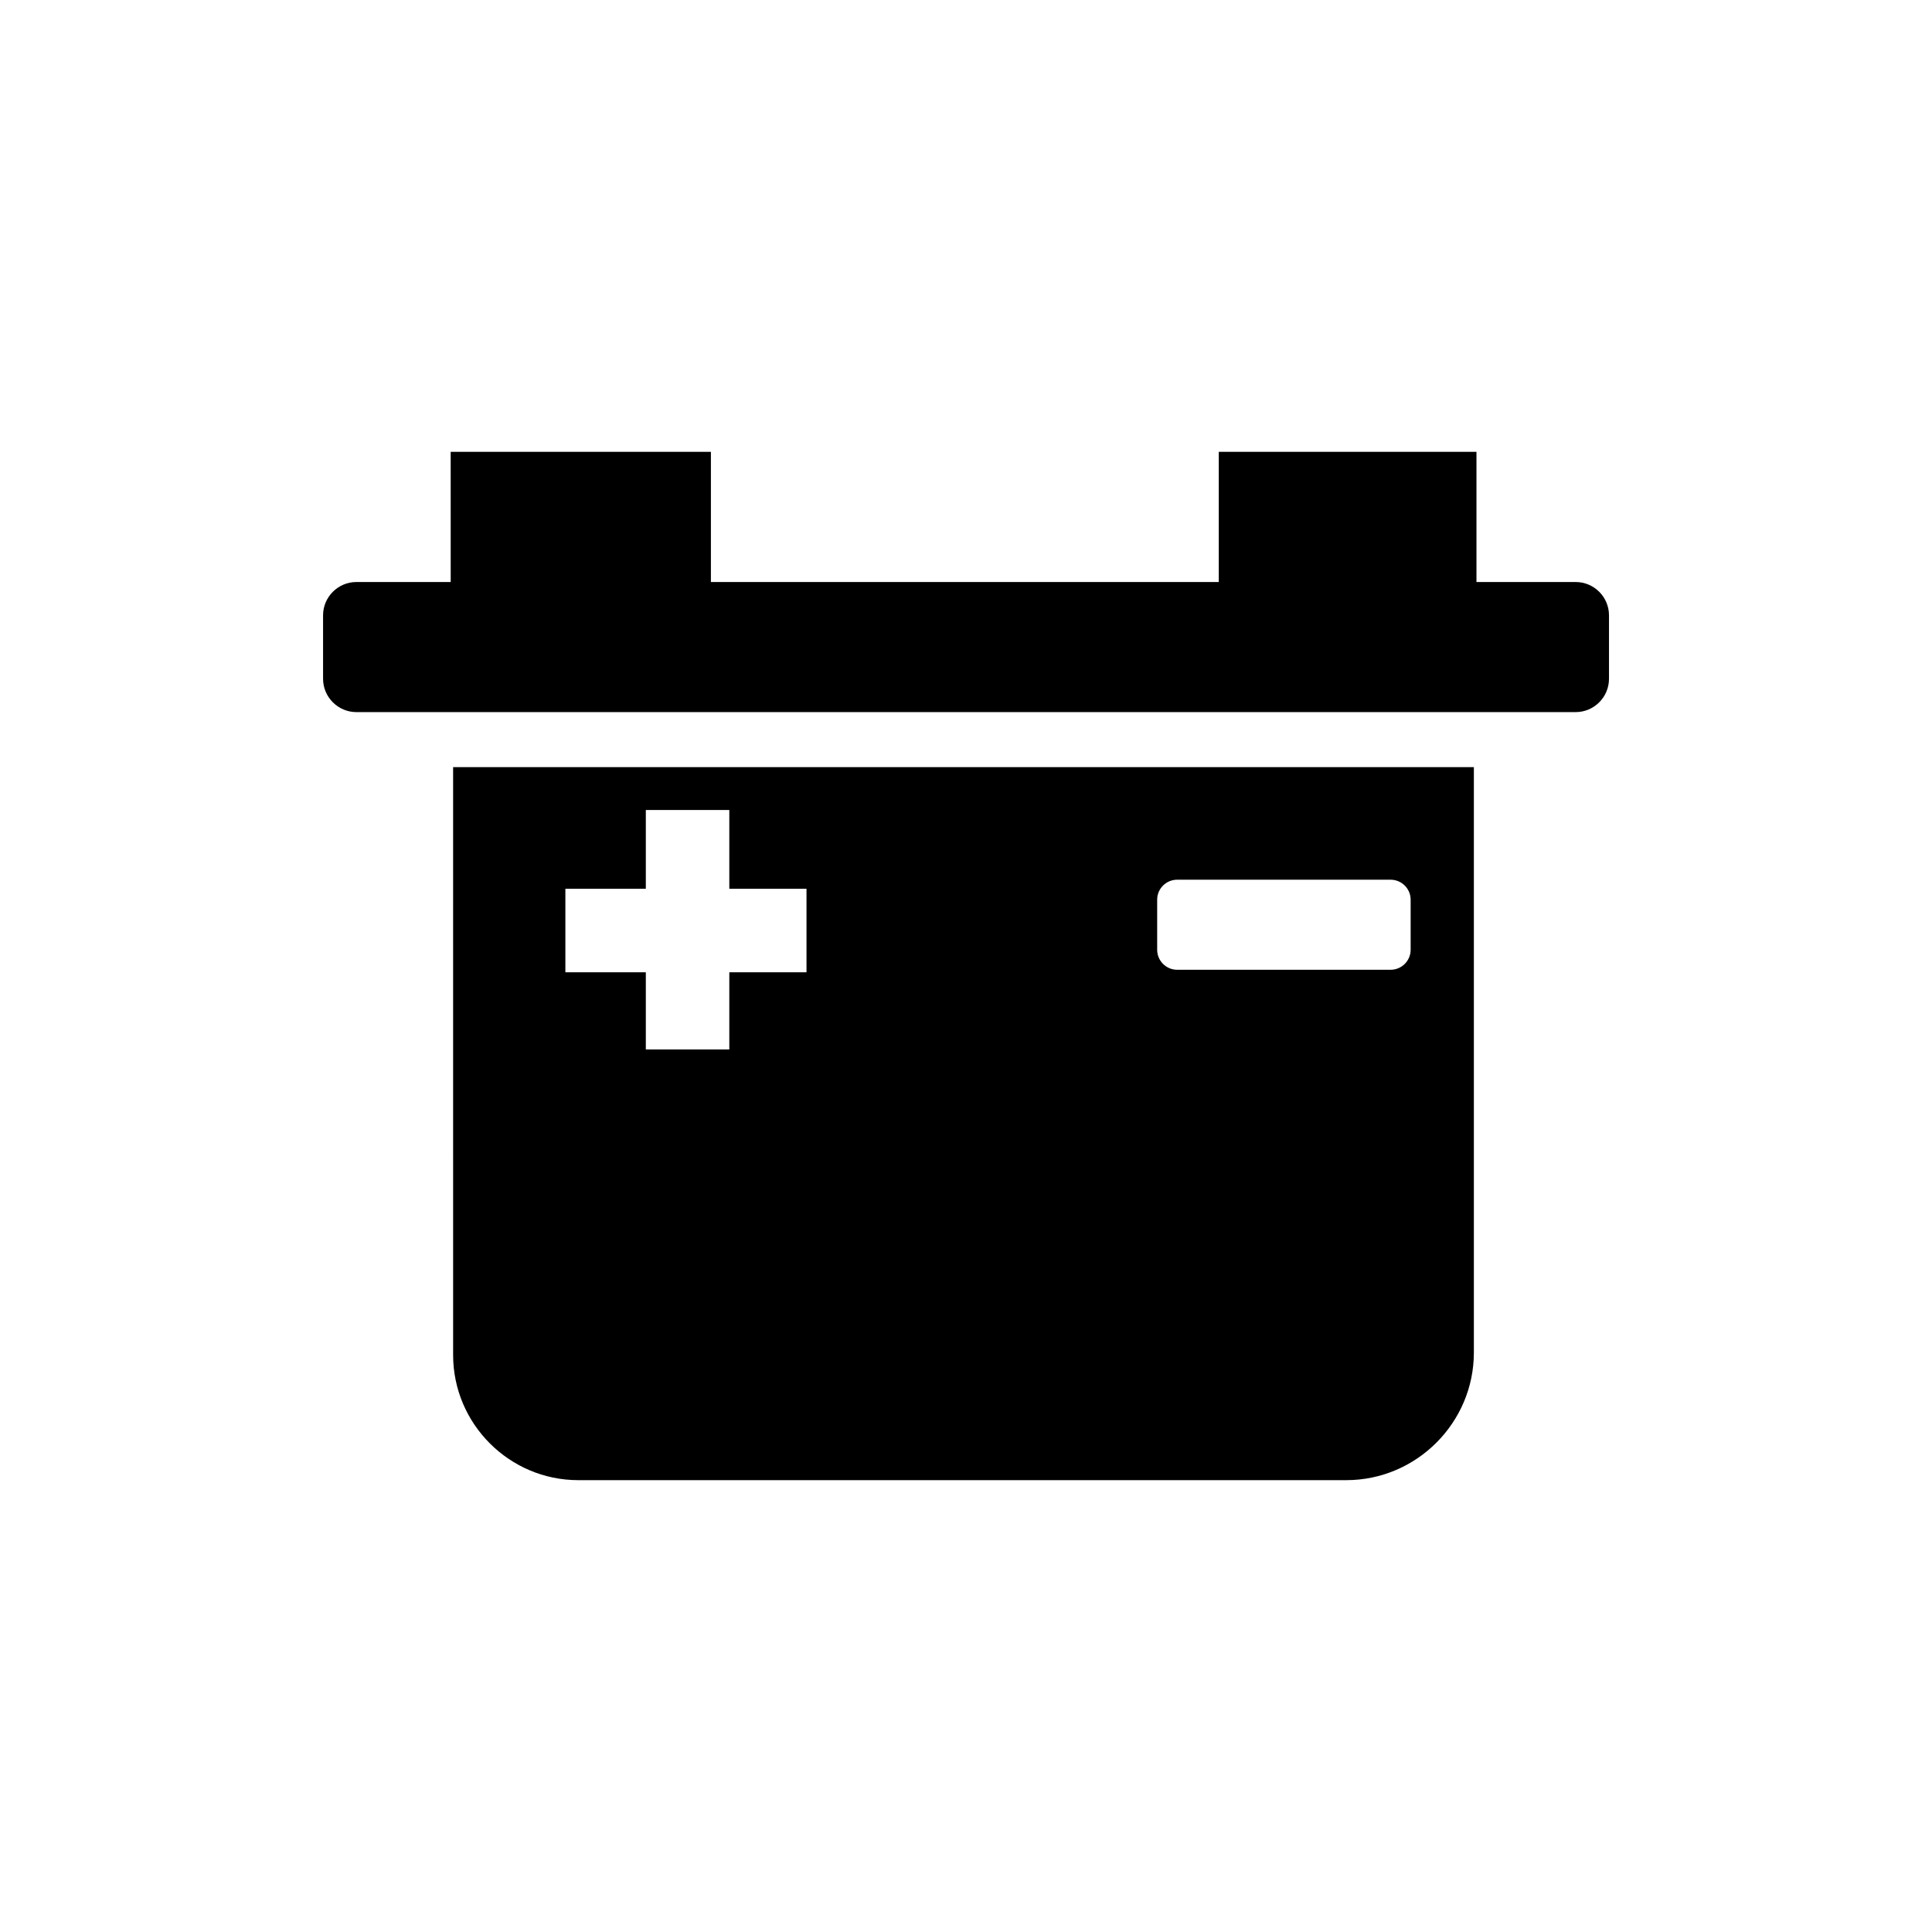
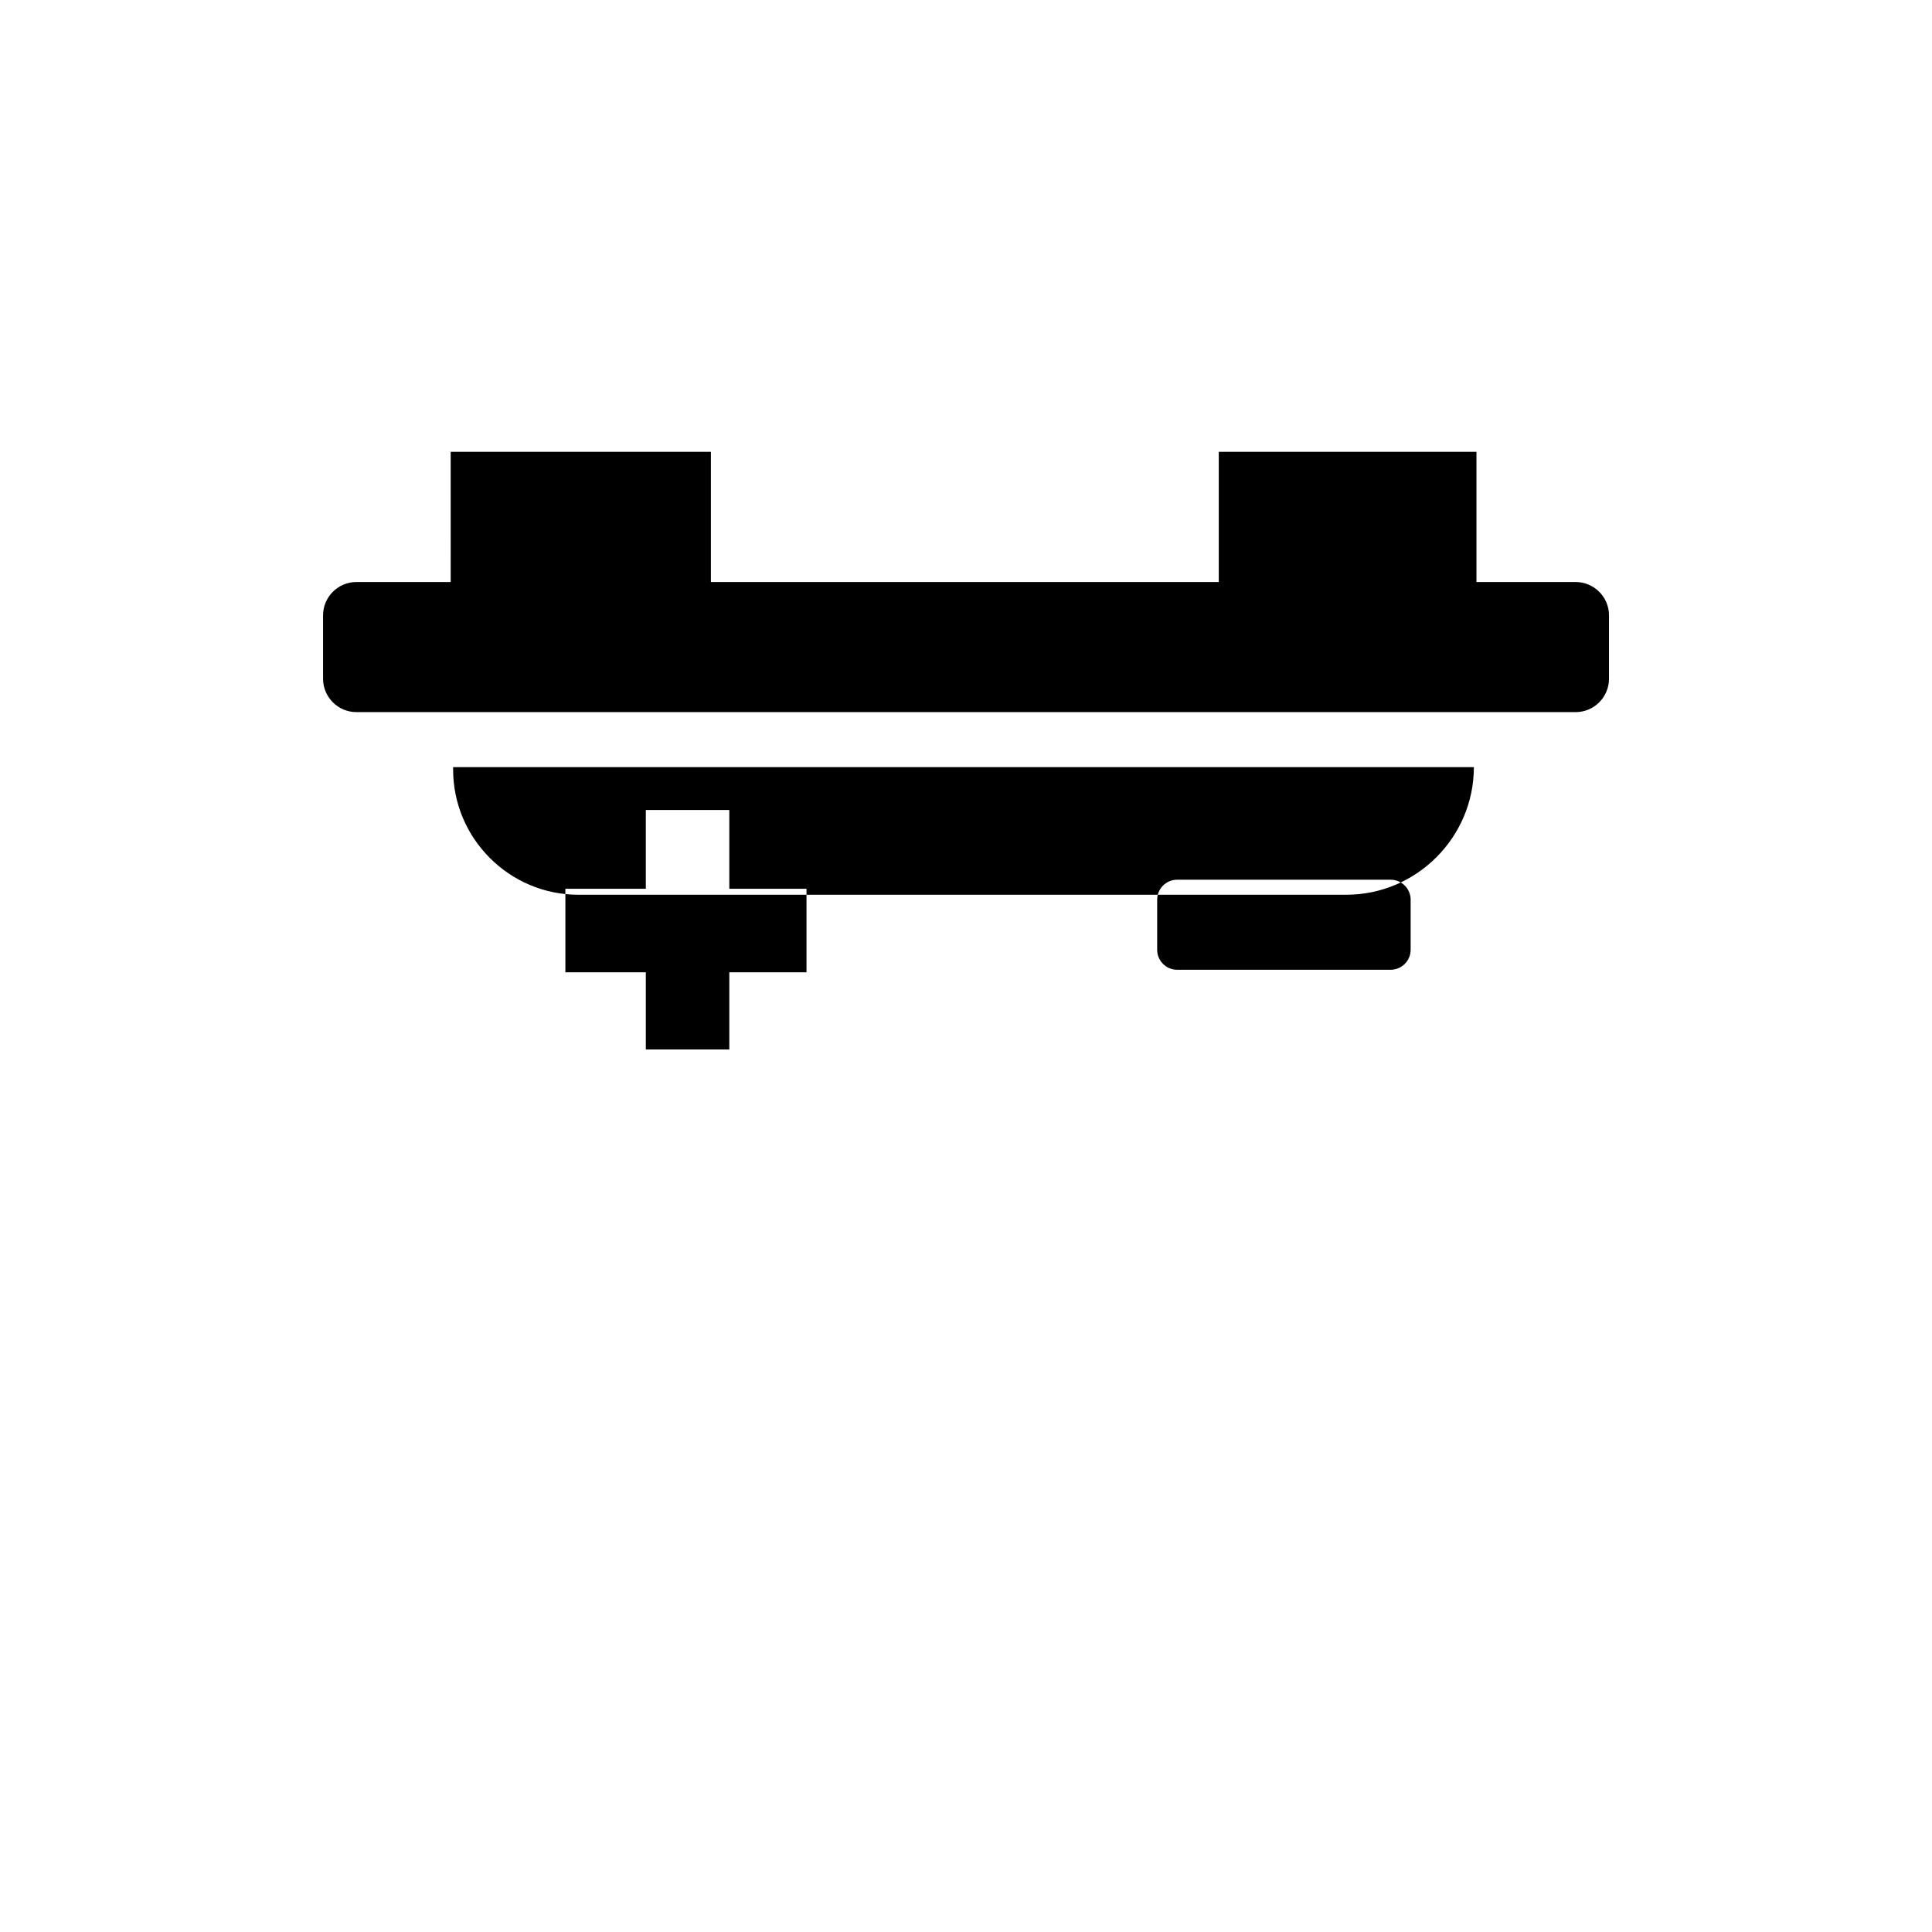
<svg xmlns="http://www.w3.org/2000/svg" fill="#000000" width="800px" height="800px" version="1.1" viewBox="144 144 512 512">
-   <path d="m264.08 347.3h270.51v155.14c0 18.602-15.211 33.816-33.812 33.816h-203.54c-18.238 0-33.156-14.918-33.156-33.156zm191.88 29.832h56.566c2.926 0 5.309 2.375 5.309 5.289v13.281c0 2.914-2.379 5.297-5.309 5.297h-56.566c-2.922 0-5.297-2.379-5.297-5.297v-13.281c0-2.914 2.375-5.289 5.297-5.289zm-162.13 2.398h21.32v-20.875h22.125v20.875h20.457v22.129h-20.457v20.453h-22.125v-20.453h-21.32zm-30.395-115.79h68.961v34.5h134.59v-34.5h68.293v34.5h26.289c4.863 0 8.832 3.969 8.832 8.824v16.82c0 4.863-3.969 8.832-8.832 8.832h-323.12c-4.863 0-8.832-3.969-8.832-8.832v-16.82c0-4.856 3.969-8.824 8.832-8.824h24.992z" fill-rule="evenodd" />
+   <path d="m264.08 347.3h270.51c0 18.602-15.211 33.816-33.812 33.816h-203.54c-18.238 0-33.156-14.918-33.156-33.156zm191.88 29.832h56.566c2.926 0 5.309 2.375 5.309 5.289v13.281c0 2.914-2.379 5.297-5.309 5.297h-56.566c-2.922 0-5.297-2.379-5.297-5.297v-13.281c0-2.914 2.375-5.289 5.297-5.289zm-162.13 2.398h21.32v-20.875h22.125v20.875h20.457v22.129h-20.457v20.453h-22.125v-20.453h-21.32zm-30.395-115.79h68.961v34.5h134.59v-34.5h68.293v34.5h26.289c4.863 0 8.832 3.969 8.832 8.824v16.82c0 4.863-3.969 8.832-8.832 8.832h-323.12c-4.863 0-8.832-3.969-8.832-8.832v-16.82c0-4.856 3.969-8.824 8.832-8.824h24.992z" fill-rule="evenodd" />
</svg>